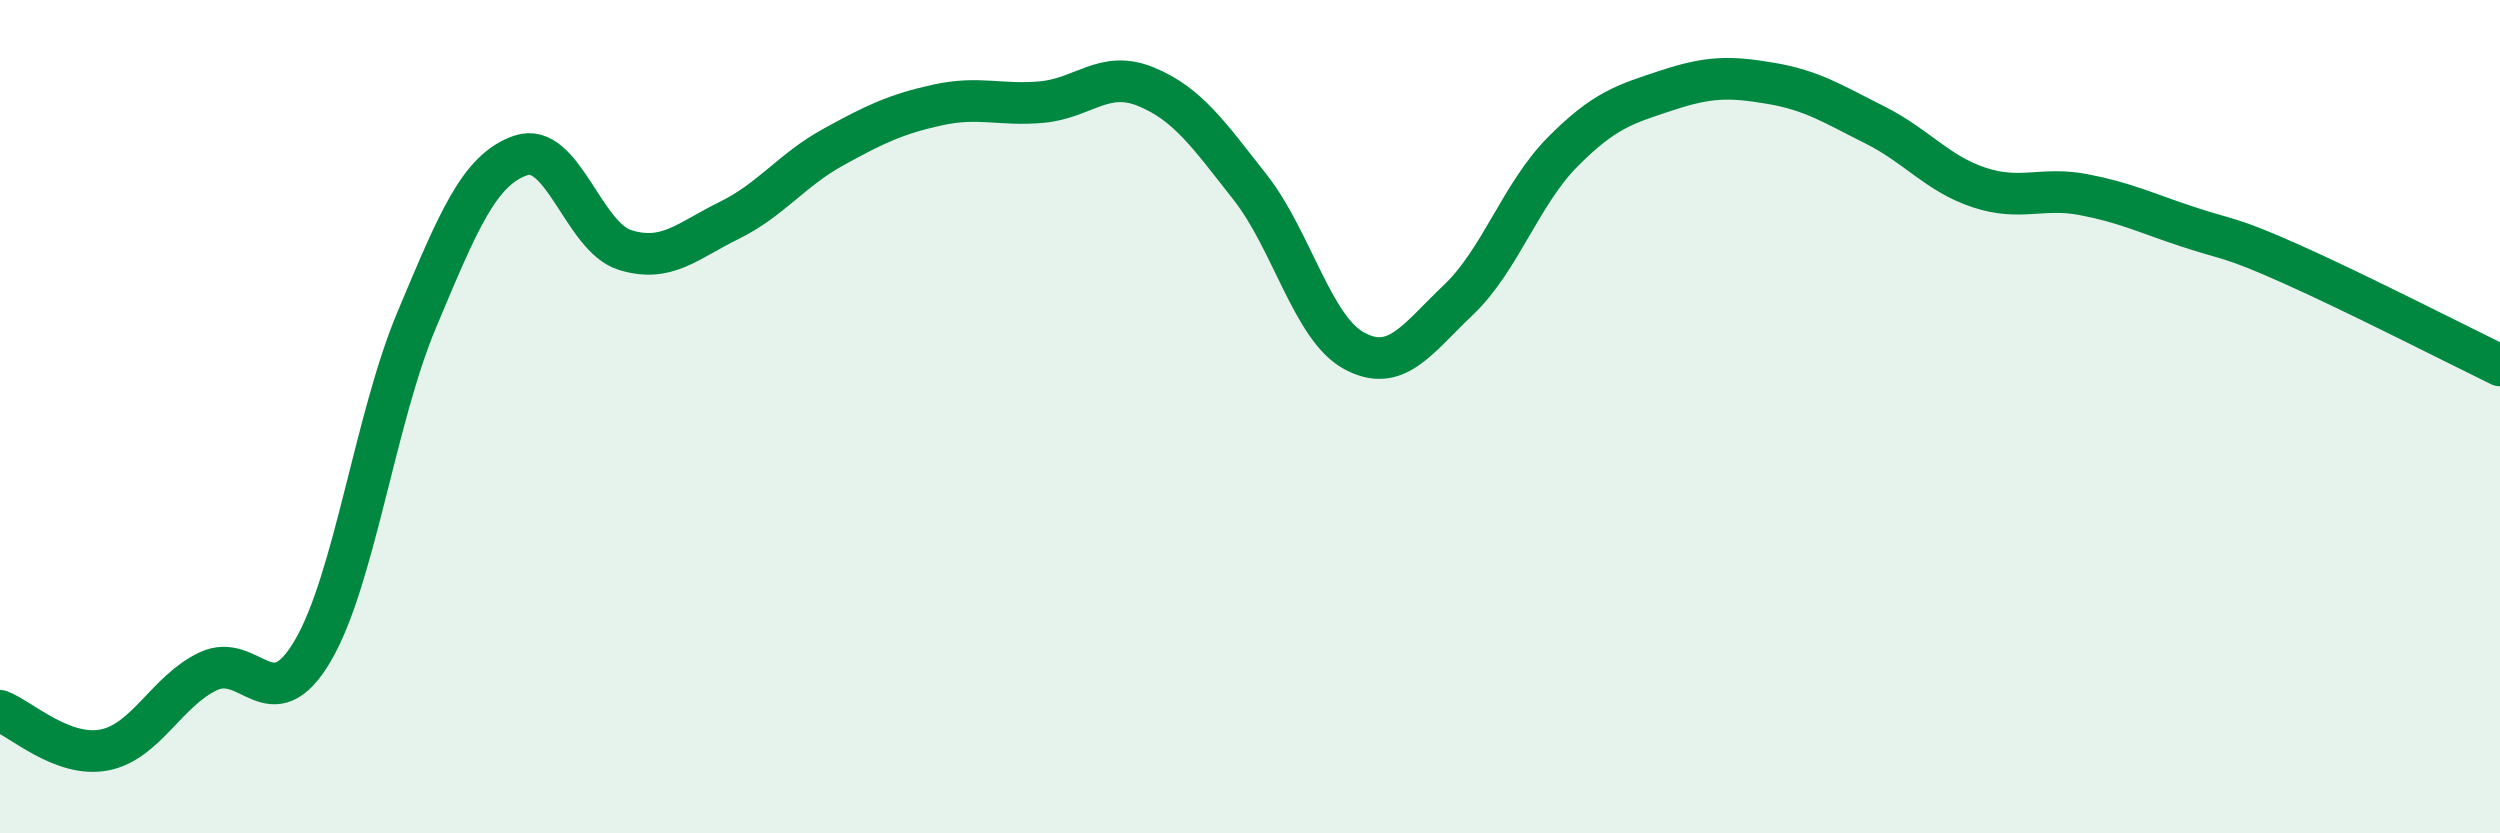
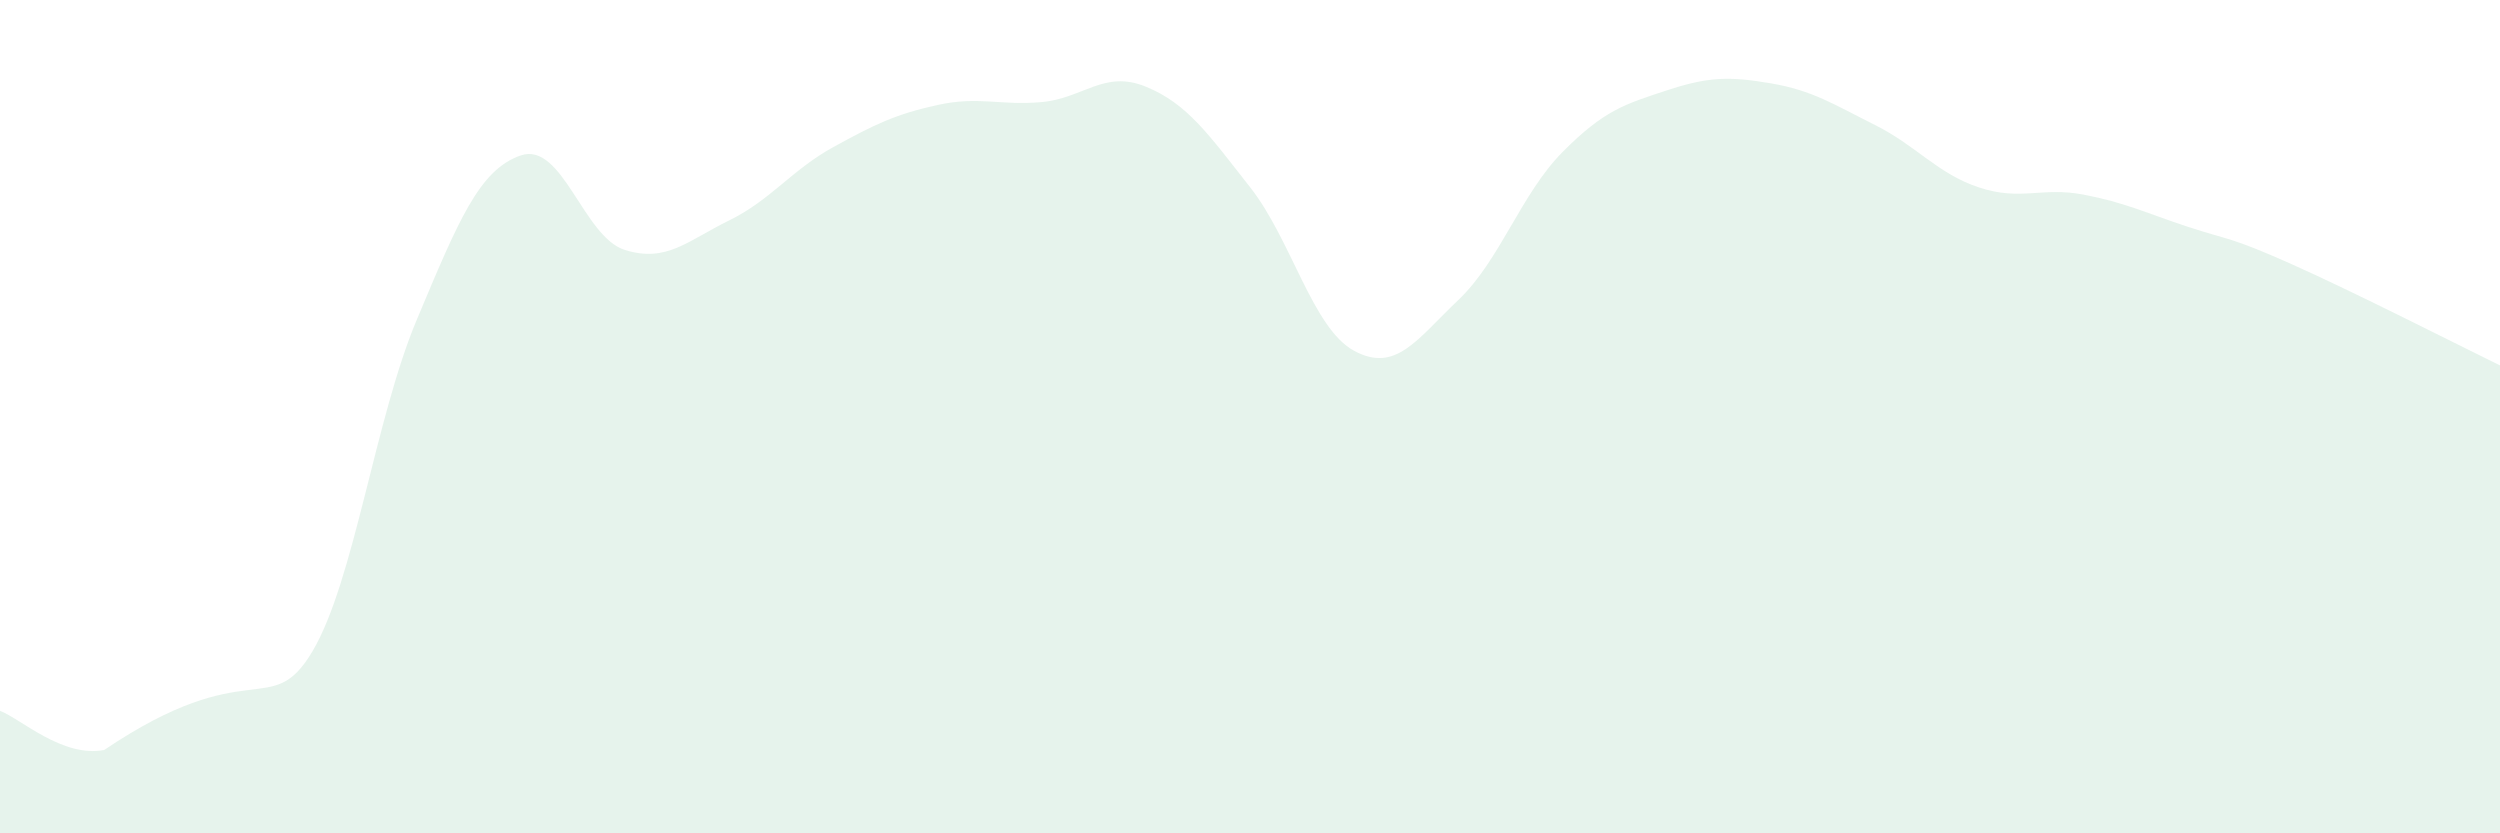
<svg xmlns="http://www.w3.org/2000/svg" width="60" height="20" viewBox="0 0 60 20">
-   <path d="M 0,17.06 C 0.5,17.25 1.5,18.19 2.5,18 C 3.5,17.81 4,16.58 5,16.11 C 6,15.64 6.5,17.32 7.5,15.63 C 8.5,13.94 9,10.06 10,7.68 C 11,5.3 11.5,4.07 12.5,3.73 C 13.5,3.39 14,5.69 15,6 C 16,6.31 16.5,5.78 17.5,5.29 C 18.5,4.8 19,4.08 20,3.53 C 21,2.98 21.5,2.74 22.5,2.52 C 23.5,2.3 24,2.54 25,2.45 C 26,2.36 26.5,1.67 27.5,2.08 C 28.5,2.49 29,3.22 30,4.49 C 31,5.76 31.5,7.88 32.5,8.42 C 33.5,8.96 34,8.15 35,7.2 C 36,6.25 36.5,4.66 37.5,3.65 C 38.5,2.64 39,2.5 40,2.17 C 41,1.84 41.5,1.83 42.5,2 C 43.5,2.17 44,2.5 45,3 C 46,3.5 46.5,4.17 47.5,4.5 C 48.5,4.83 49,4.48 50,4.67 C 51,4.86 51.5,5.11 52.5,5.44 C 53.5,5.77 53.5,5.67 55,6.34 C 56.5,7.01 59,8.28 60,8.77L60 20L0 20Z" fill="#008740" opacity="0.1" stroke-linecap="round" stroke-linejoin="round" />
-   <path d="M 0,17.06 C 0.5,17.25 1.5,18.19 2.5,18 C 3.5,17.81 4,16.58 5,16.11 C 6,15.64 6.5,17.32 7.5,15.63 C 8.5,13.94 9,10.06 10,7.68 C 11,5.3 11.5,4.07 12.5,3.73 C 13.5,3.39 14,5.69 15,6 C 16,6.31 16.5,5.78 17.5,5.29 C 18.5,4.8 19,4.08 20,3.53 C 21,2.98 21.5,2.74 22.5,2.52 C 23.5,2.3 24,2.54 25,2.45 C 26,2.36 26.5,1.67 27.5,2.08 C 28.5,2.49 29,3.22 30,4.49 C 31,5.76 31.5,7.88 32.5,8.42 C 33.5,8.96 34,8.15 35,7.2 C 36,6.25 36.5,4.66 37.5,3.65 C 38.5,2.64 39,2.5 40,2.17 C 41,1.84 41.5,1.83 42.5,2 C 43.5,2.17 44,2.5 45,3 C 46,3.5 46.5,4.17 47.5,4.5 C 48.5,4.83 49,4.48 50,4.67 C 51,4.86 51.5,5.11 52.5,5.44 C 53.5,5.77 53.5,5.67 55,6.34 C 56.5,7.01 59,8.28 60,8.77" stroke="#008740" stroke-width="1" fill="none" stroke-linecap="round" stroke-linejoin="round" />
+   <path d="M 0,17.06 C 0.5,17.25 1.5,18.19 2.5,18 C 6,15.64 6.5,17.32 7.5,15.63 C 8.5,13.94 9,10.06 10,7.68 C 11,5.3 11.5,4.07 12.5,3.73 C 13.5,3.39 14,5.69 15,6 C 16,6.31 16.5,5.78 17.5,5.29 C 18.5,4.8 19,4.08 20,3.53 C 21,2.98 21.5,2.74 22.5,2.52 C 23.5,2.3 24,2.54 25,2.45 C 26,2.36 26.5,1.67 27.5,2.08 C 28.5,2.49 29,3.22 30,4.49 C 31,5.76 31.5,7.88 32.5,8.42 C 33.5,8.96 34,8.15 35,7.2 C 36,6.25 36.5,4.66 37.5,3.65 C 38.5,2.64 39,2.5 40,2.17 C 41,1.84 41.5,1.83 42.5,2 C 43.5,2.17 44,2.5 45,3 C 46,3.5 46.5,4.17 47.5,4.5 C 48.5,4.83 49,4.48 50,4.67 C 51,4.86 51.5,5.11 52.5,5.44 C 53.5,5.77 53.5,5.67 55,6.34 C 56.5,7.01 59,8.28 60,8.77L60 20L0 20Z" fill="#008740" opacity="0.1" stroke-linecap="round" stroke-linejoin="round" />
</svg>